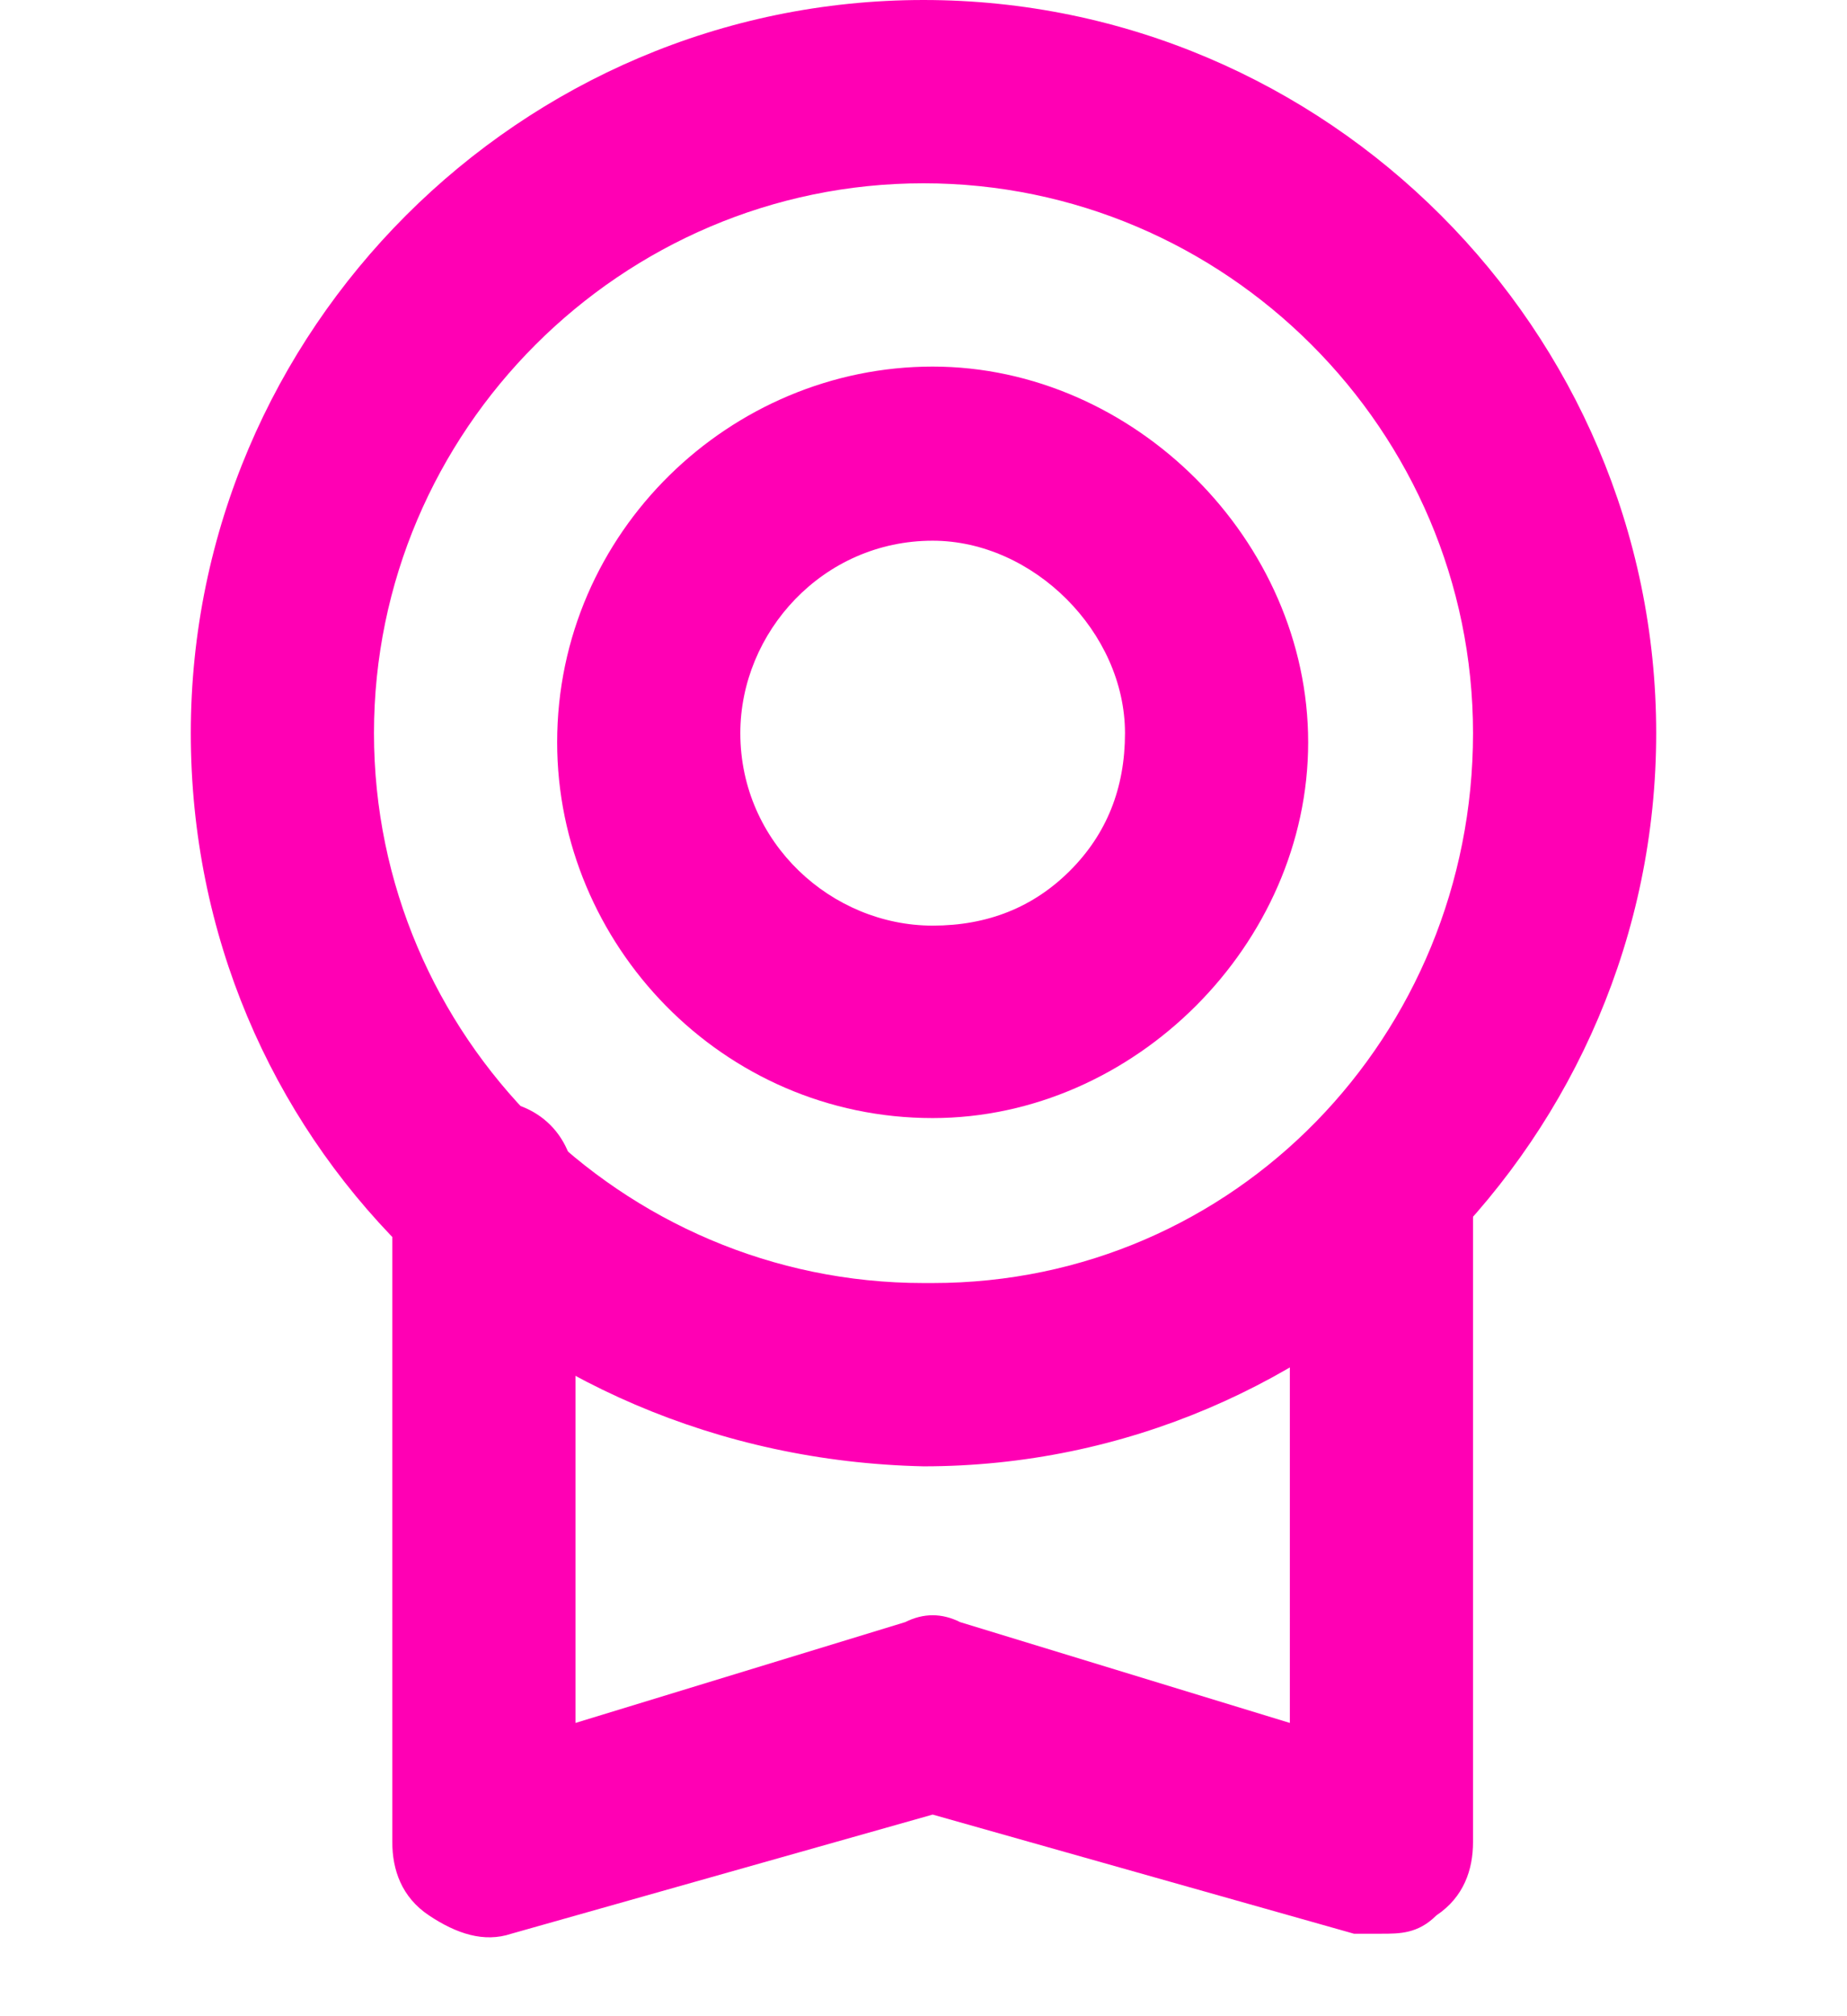
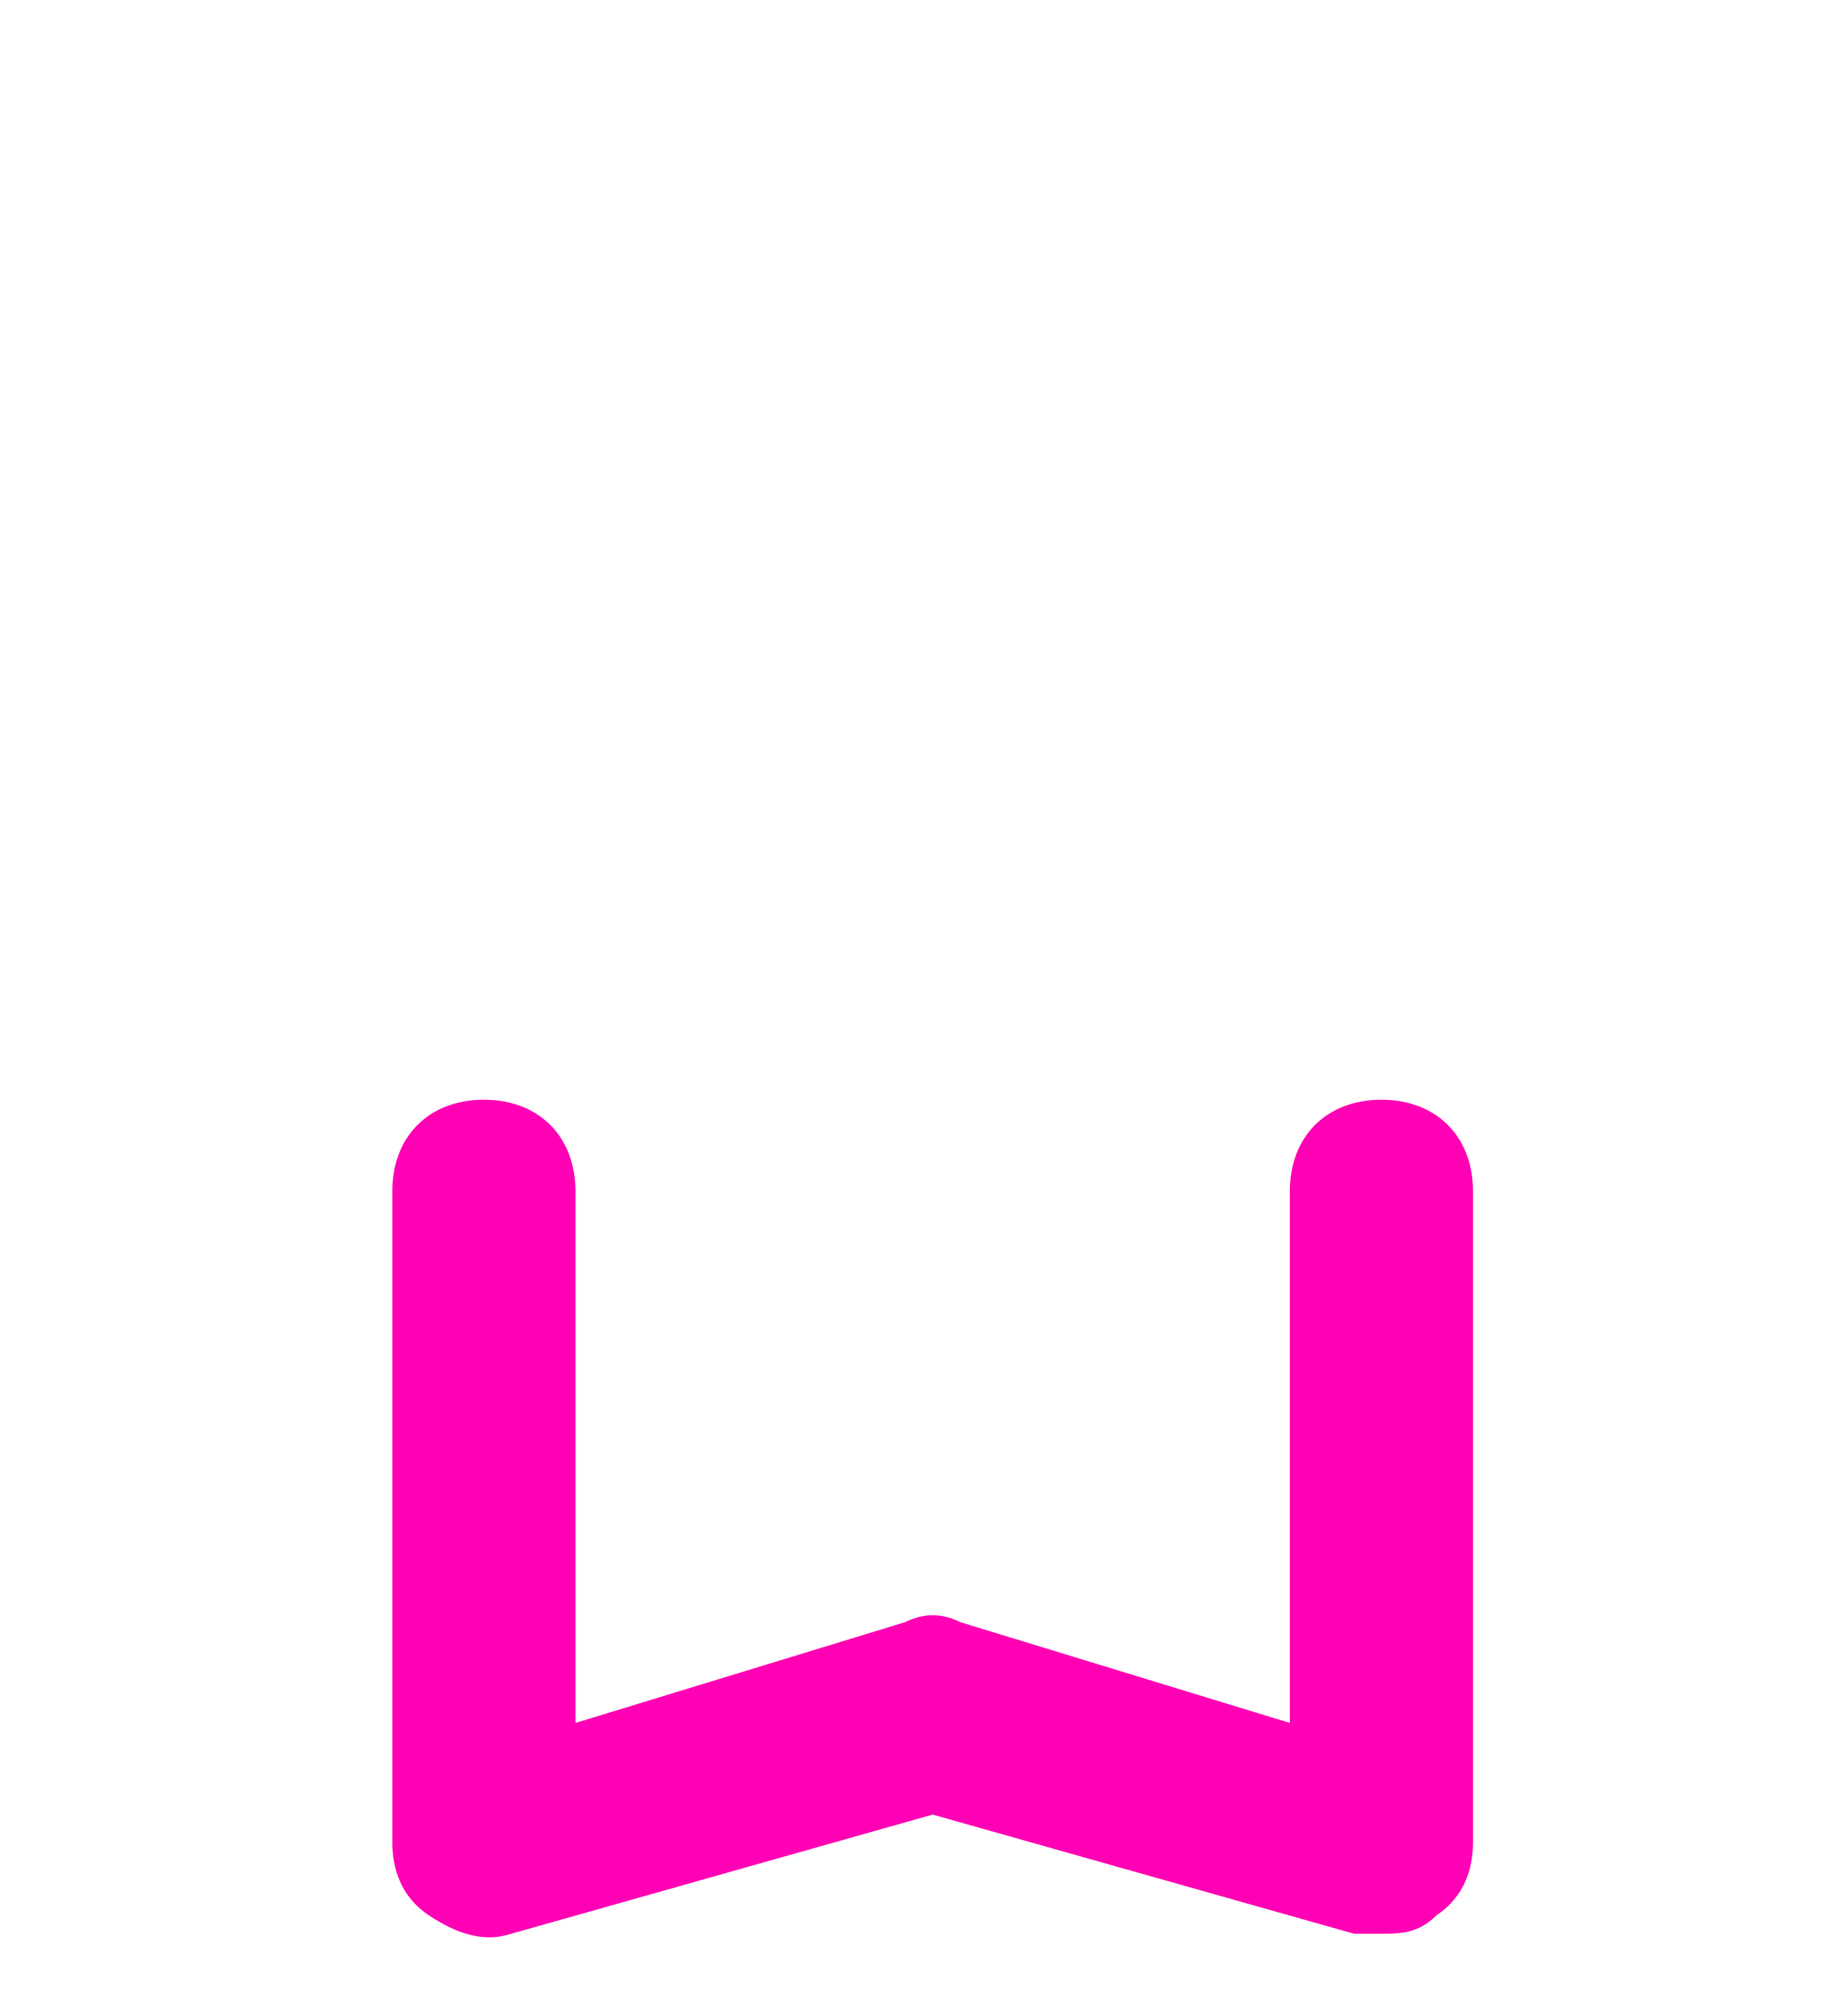
<svg xmlns="http://www.w3.org/2000/svg" width="22" height="24" version="1.1" id="Layer_1" x="0px" y="0px" viewBox="0 0 16 22" style="enable-background:new 0 0 16 22;" xml:space="preserve">
  <style type="text/css">
	.st0{fill:#FF00B4;}
</style>
  <g>
    <path class="st0" d="M13,21.1c-0.1,0-0.2,0-0.3,0l-4.6-1.3l-4.6,1.3c-0.3,0.1-0.6,0-0.9-0.2c-0.3-0.2-0.4-0.5-0.4-0.8V13   c0-0.6,0.4-1,1-1s1,0.4,1,1v5.8l3.6-1.1c0.2-0.1,0.4-0.1,0.6,0l3.6,1.1V13c0-0.6,0.4-1,1-1s1,0.4,1,1v7.1c0,0.3-0.1,0.6-0.4,0.8   C13.4,21.1,13.2,21.1,13,21.1z" />
  </g>
  <g>
-     <path class="st0" d="M8,16C8,16,7.9,16,8,16c-4.5-0.1-8-3.6-8-8c0-4.4,3.6-8,8-8s8,3.6,8,8S12.4,16,8,16z M8,2C4.7,2,2,4.7,2,8   c0,3.3,2.7,6,6,6c0,0,0.1,0,0.1,0c3.3,0,5.9-2.7,5.9-6C14,4.7,11.3,2,8,2z" />
-   </g>
+     </g>
  <g>
-     <path class="st0" d="M8.1,12.2L8.1,12.2c-2.3,0-4.1-1.9-4.1-4.1c0-2.3,1.9-4.1,4.1-4.1s4.1,1.9,4.1,4.1S10.3,12.2,8.1,12.2z    M8.1,5.9c-1.2,0-2.1,1-2.1,2.1c0,1.2,1,2.1,2.1,2.1c0,0,0,0,0,0c0,0,0,0,0,0c0.6,0,1.1-0.2,1.5-0.6c0.4-0.4,0.6-0.9,0.6-1.5   C10.2,6.9,9.2,5.9,8.1,5.9z" />
-   </g>
+     </g>
</svg>